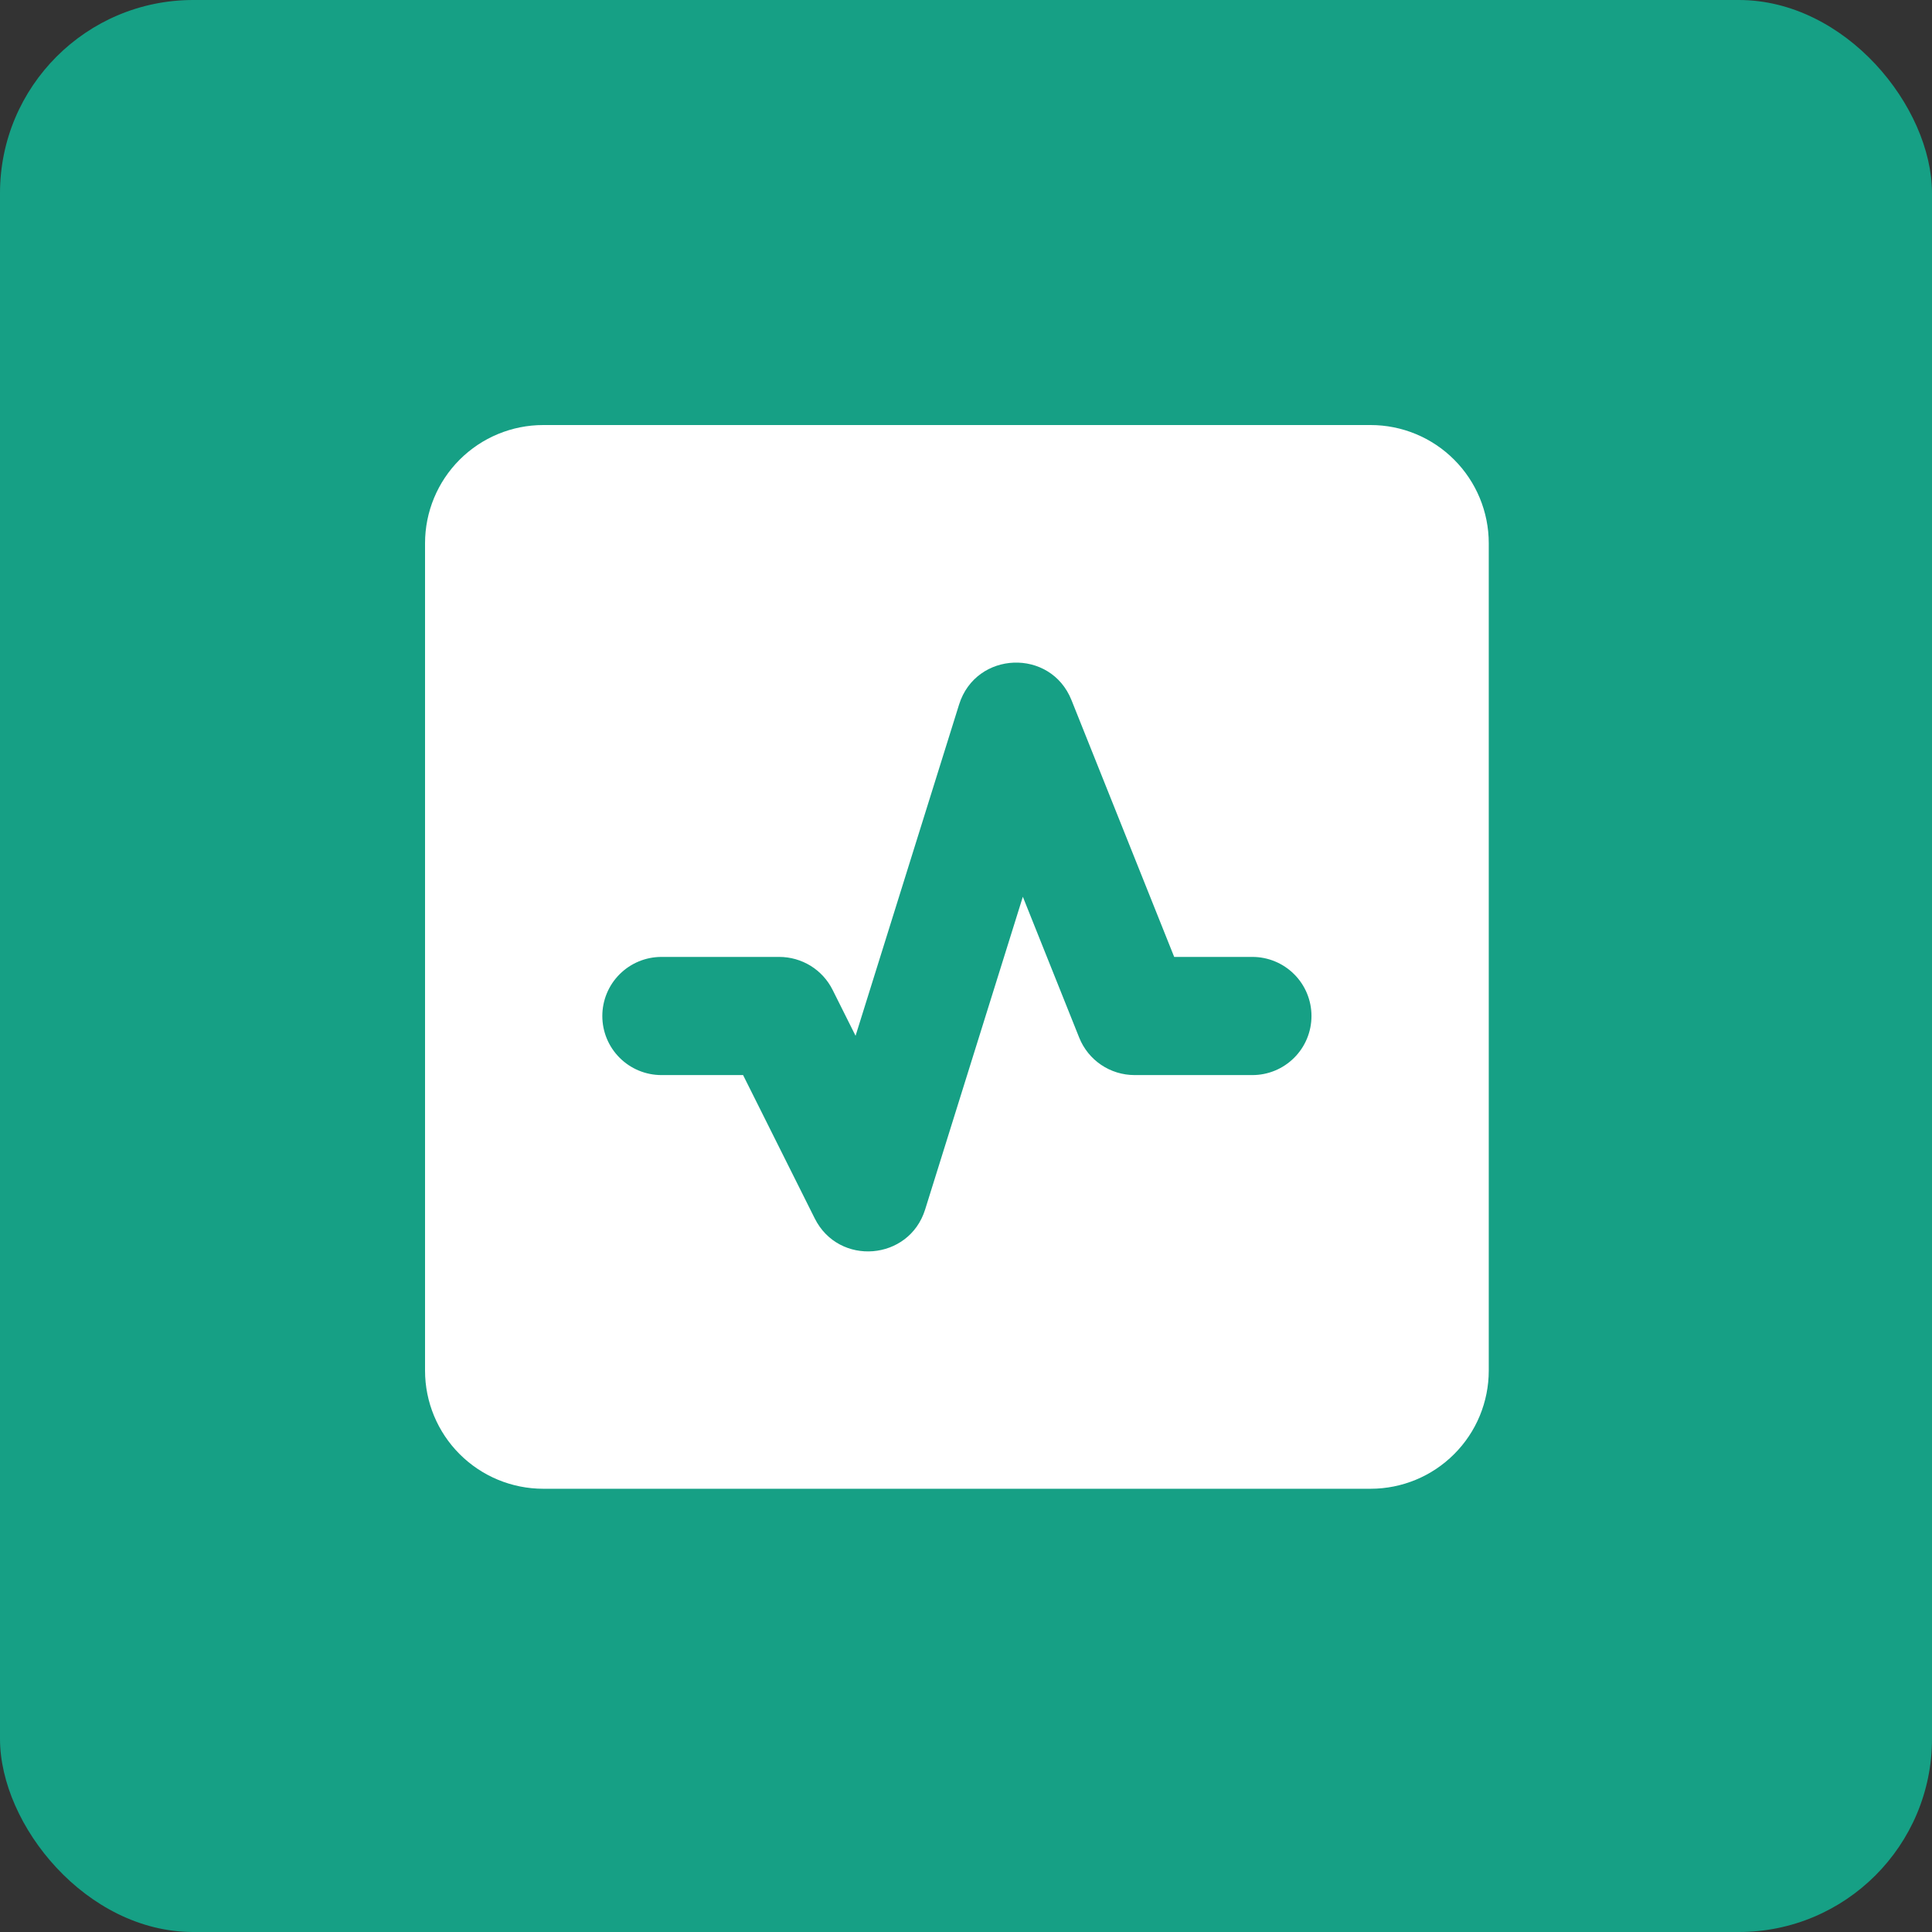
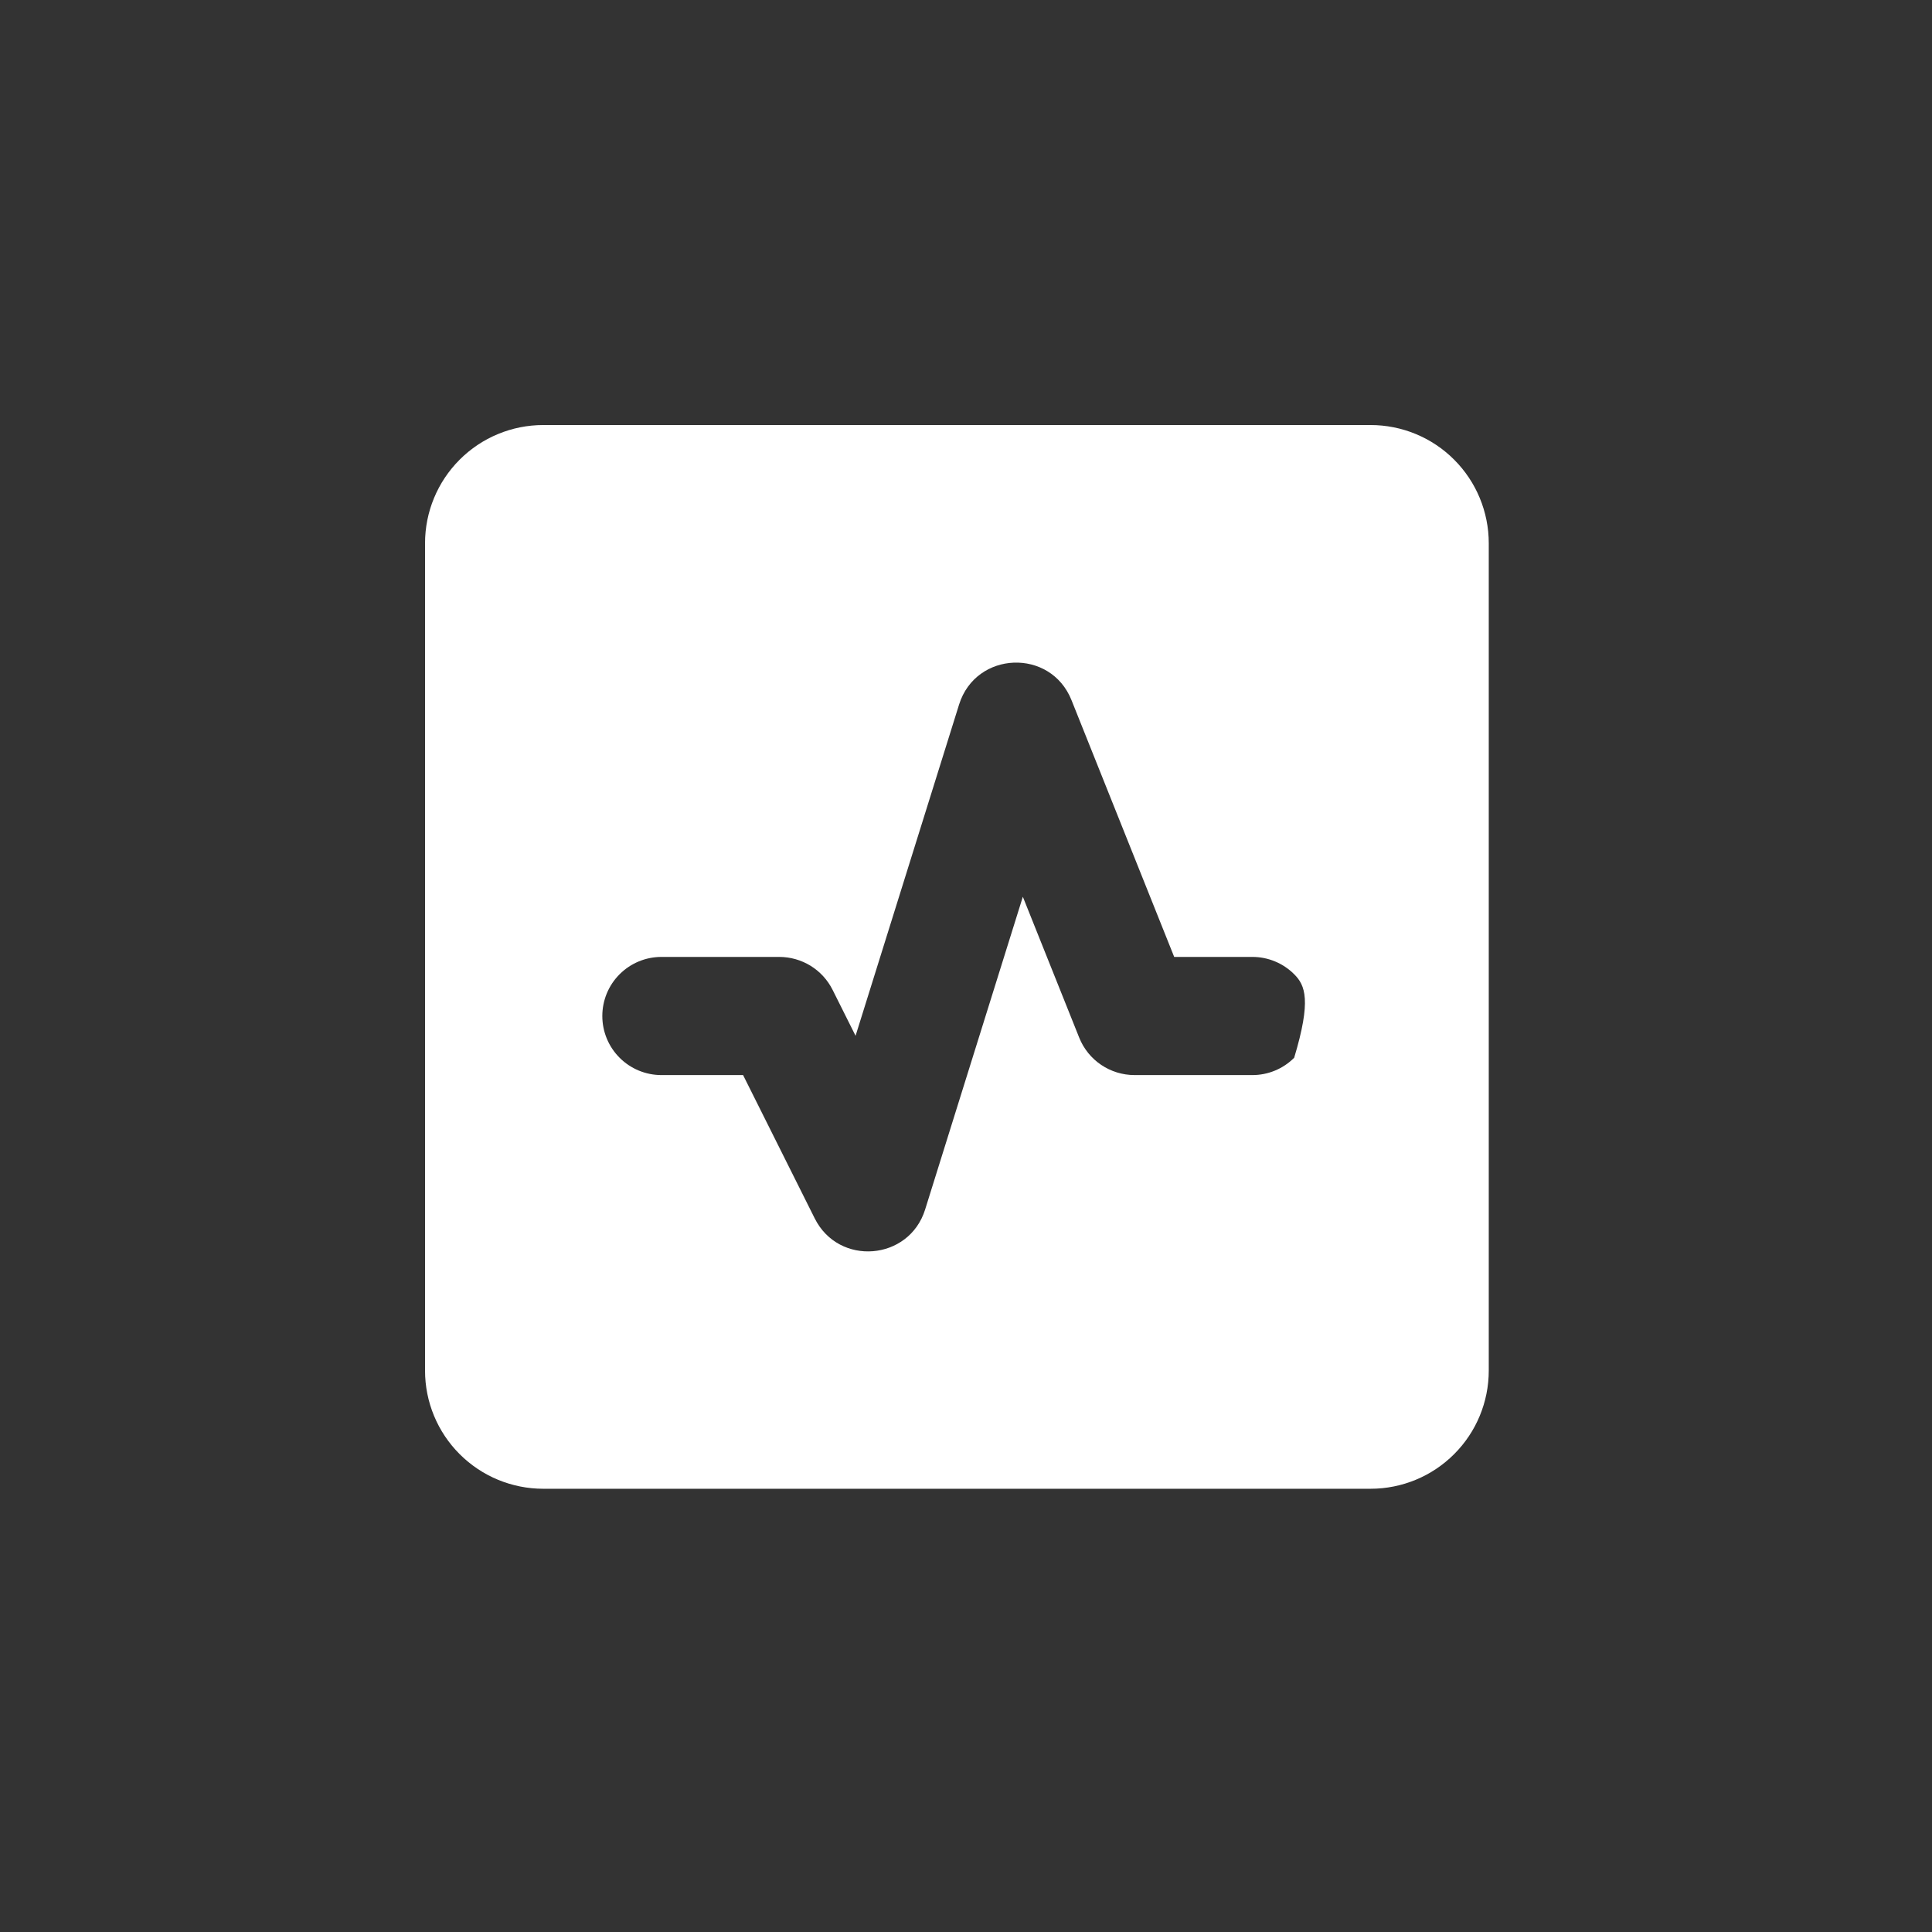
<svg xmlns="http://www.w3.org/2000/svg" width="50" height="50" viewBox="0 0 50 50" fill="none">
  <rect x="0" y="0" width="50" height="50" fill="#333333" stroke="none" />
-   <rect width="50" height="50" rx="5" fill="#16A085" />
-   <path fill-rule="evenodd" clip-rule="evenodd" d="M11 14.059C11 13.248 11.322 12.47 11.896 11.896C12.47 11.322 13.248 11 14.059 11H35.471C36.282 11 37.06 11.322 37.633 11.896C38.207 12.47 38.529 13.248 38.529 14.059V35.471C38.529 36.282 38.207 37.06 37.633 37.633C37.06 38.207 36.282 38.529 35.471 38.529H14.059C13.248 38.529 12.47 38.207 11.896 37.633C11.322 37.06 11 36.282 11 35.471V14.059ZM27.73 18.119C27.19 16.769 25.256 16.845 24.821 18.233L22.142 26.806L21.548 25.618C21.42 25.362 21.223 25.146 20.979 24.995C20.735 24.845 20.454 24.765 20.167 24.765H17.118C16.712 24.765 16.323 24.926 16.036 25.213C15.749 25.499 15.588 25.888 15.588 26.294C15.588 26.7 15.749 27.089 16.036 27.375C16.323 27.662 16.712 27.823 17.118 27.823H19.231L21.085 31.532C21.707 32.776 23.527 32.629 23.942 31.303L26.471 23.208L27.929 26.852C28.163 27.44 28.732 27.823 29.364 27.823H32.412C32.817 27.823 33.206 27.662 33.493 27.375C33.78 27.089 33.941 26.7 33.941 26.294C33.941 25.888 33.78 25.499 33.493 25.213C33.206 24.926 32.817 24.765 32.412 24.765H30.388L27.73 18.119Z" fill="white" />
+   <path fill-rule="evenodd" clip-rule="evenodd" d="M11 14.059C11 13.248 11.322 12.47 11.896 11.896C12.47 11.322 13.248 11 14.059 11H35.471C36.282 11 37.06 11.322 37.633 11.896C38.207 12.47 38.529 13.248 38.529 14.059V35.471C38.529 36.282 38.207 37.06 37.633 37.633C37.06 38.207 36.282 38.529 35.471 38.529H14.059C13.248 38.529 12.47 38.207 11.896 37.633C11.322 37.06 11 36.282 11 35.471V14.059ZM27.73 18.119C27.19 16.769 25.256 16.845 24.821 18.233L22.142 26.806L21.548 25.618C21.42 25.362 21.223 25.146 20.979 24.995C20.735 24.845 20.454 24.765 20.167 24.765H17.118C16.712 24.765 16.323 24.926 16.036 25.213C15.749 25.499 15.588 25.888 15.588 26.294C15.588 26.7 15.749 27.089 16.036 27.375C16.323 27.662 16.712 27.823 17.118 27.823H19.231L21.085 31.532C21.707 32.776 23.527 32.629 23.942 31.303L26.471 23.208L27.929 26.852C28.163 27.44 28.732 27.823 29.364 27.823H32.412C32.817 27.823 33.206 27.662 33.493 27.375C33.941 25.888 33.78 25.499 33.493 25.213C33.206 24.926 32.817 24.765 32.412 24.765H30.388L27.73 18.119Z" fill="white" />
</svg>